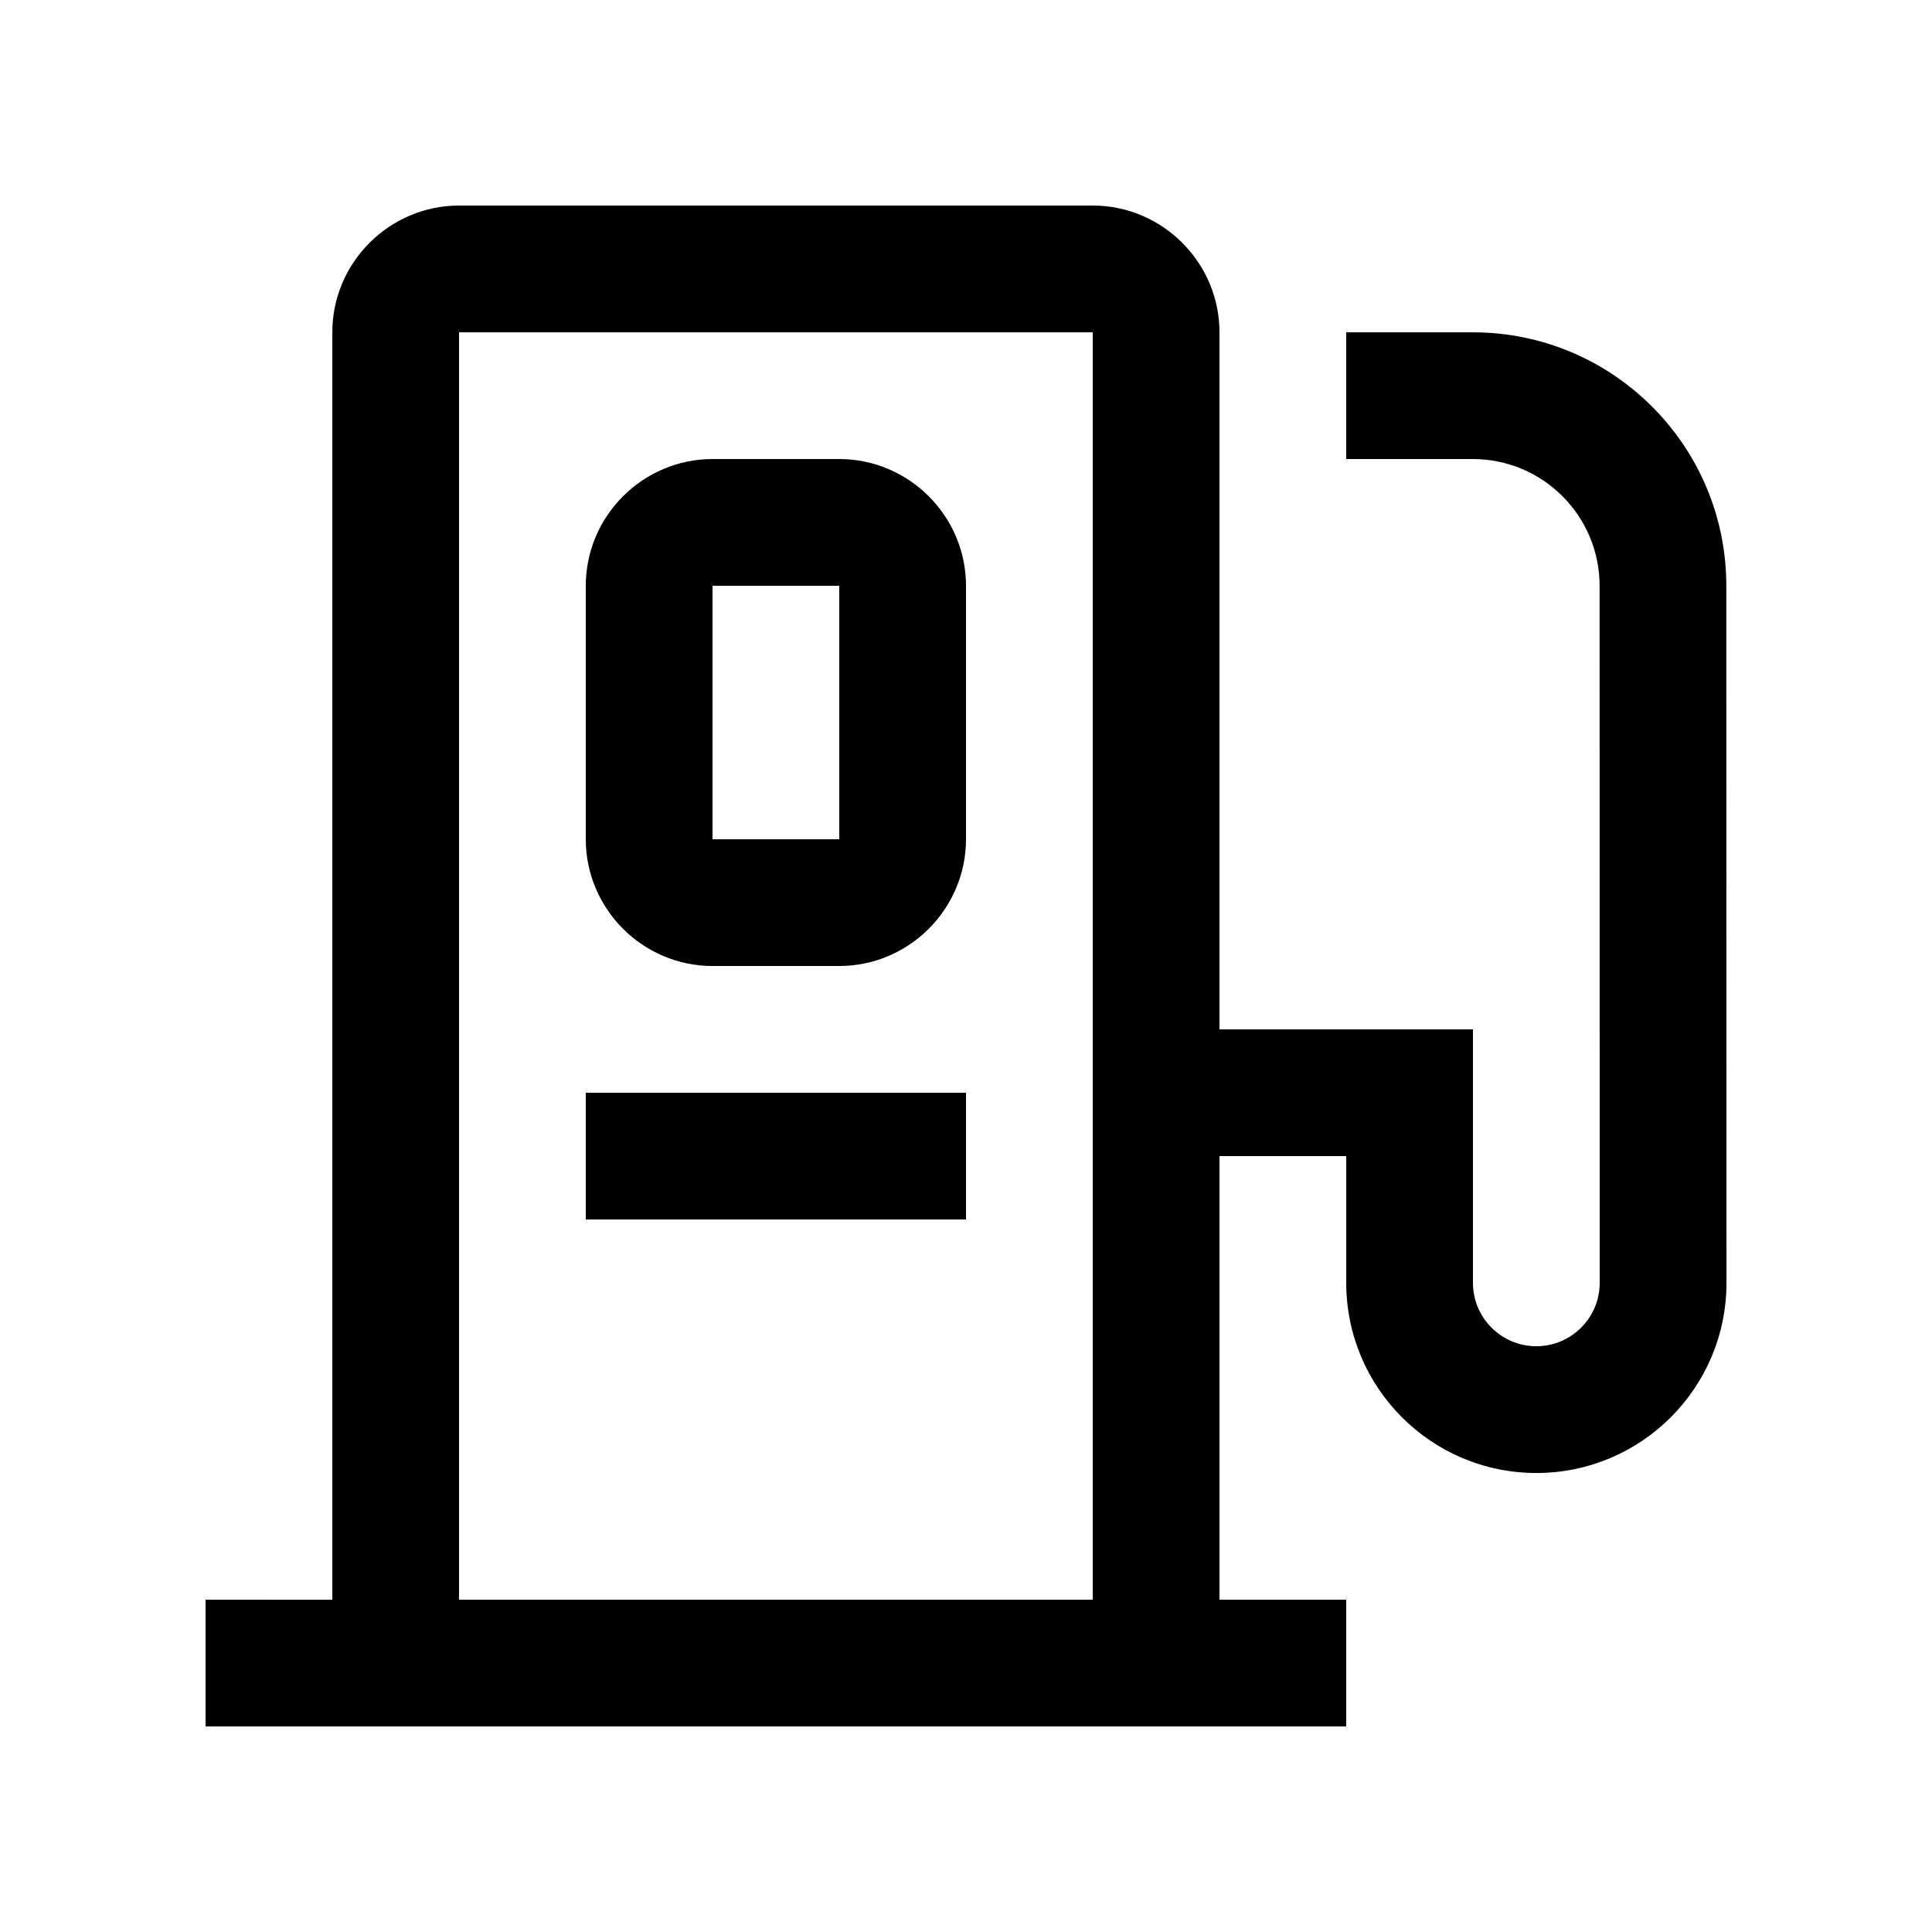
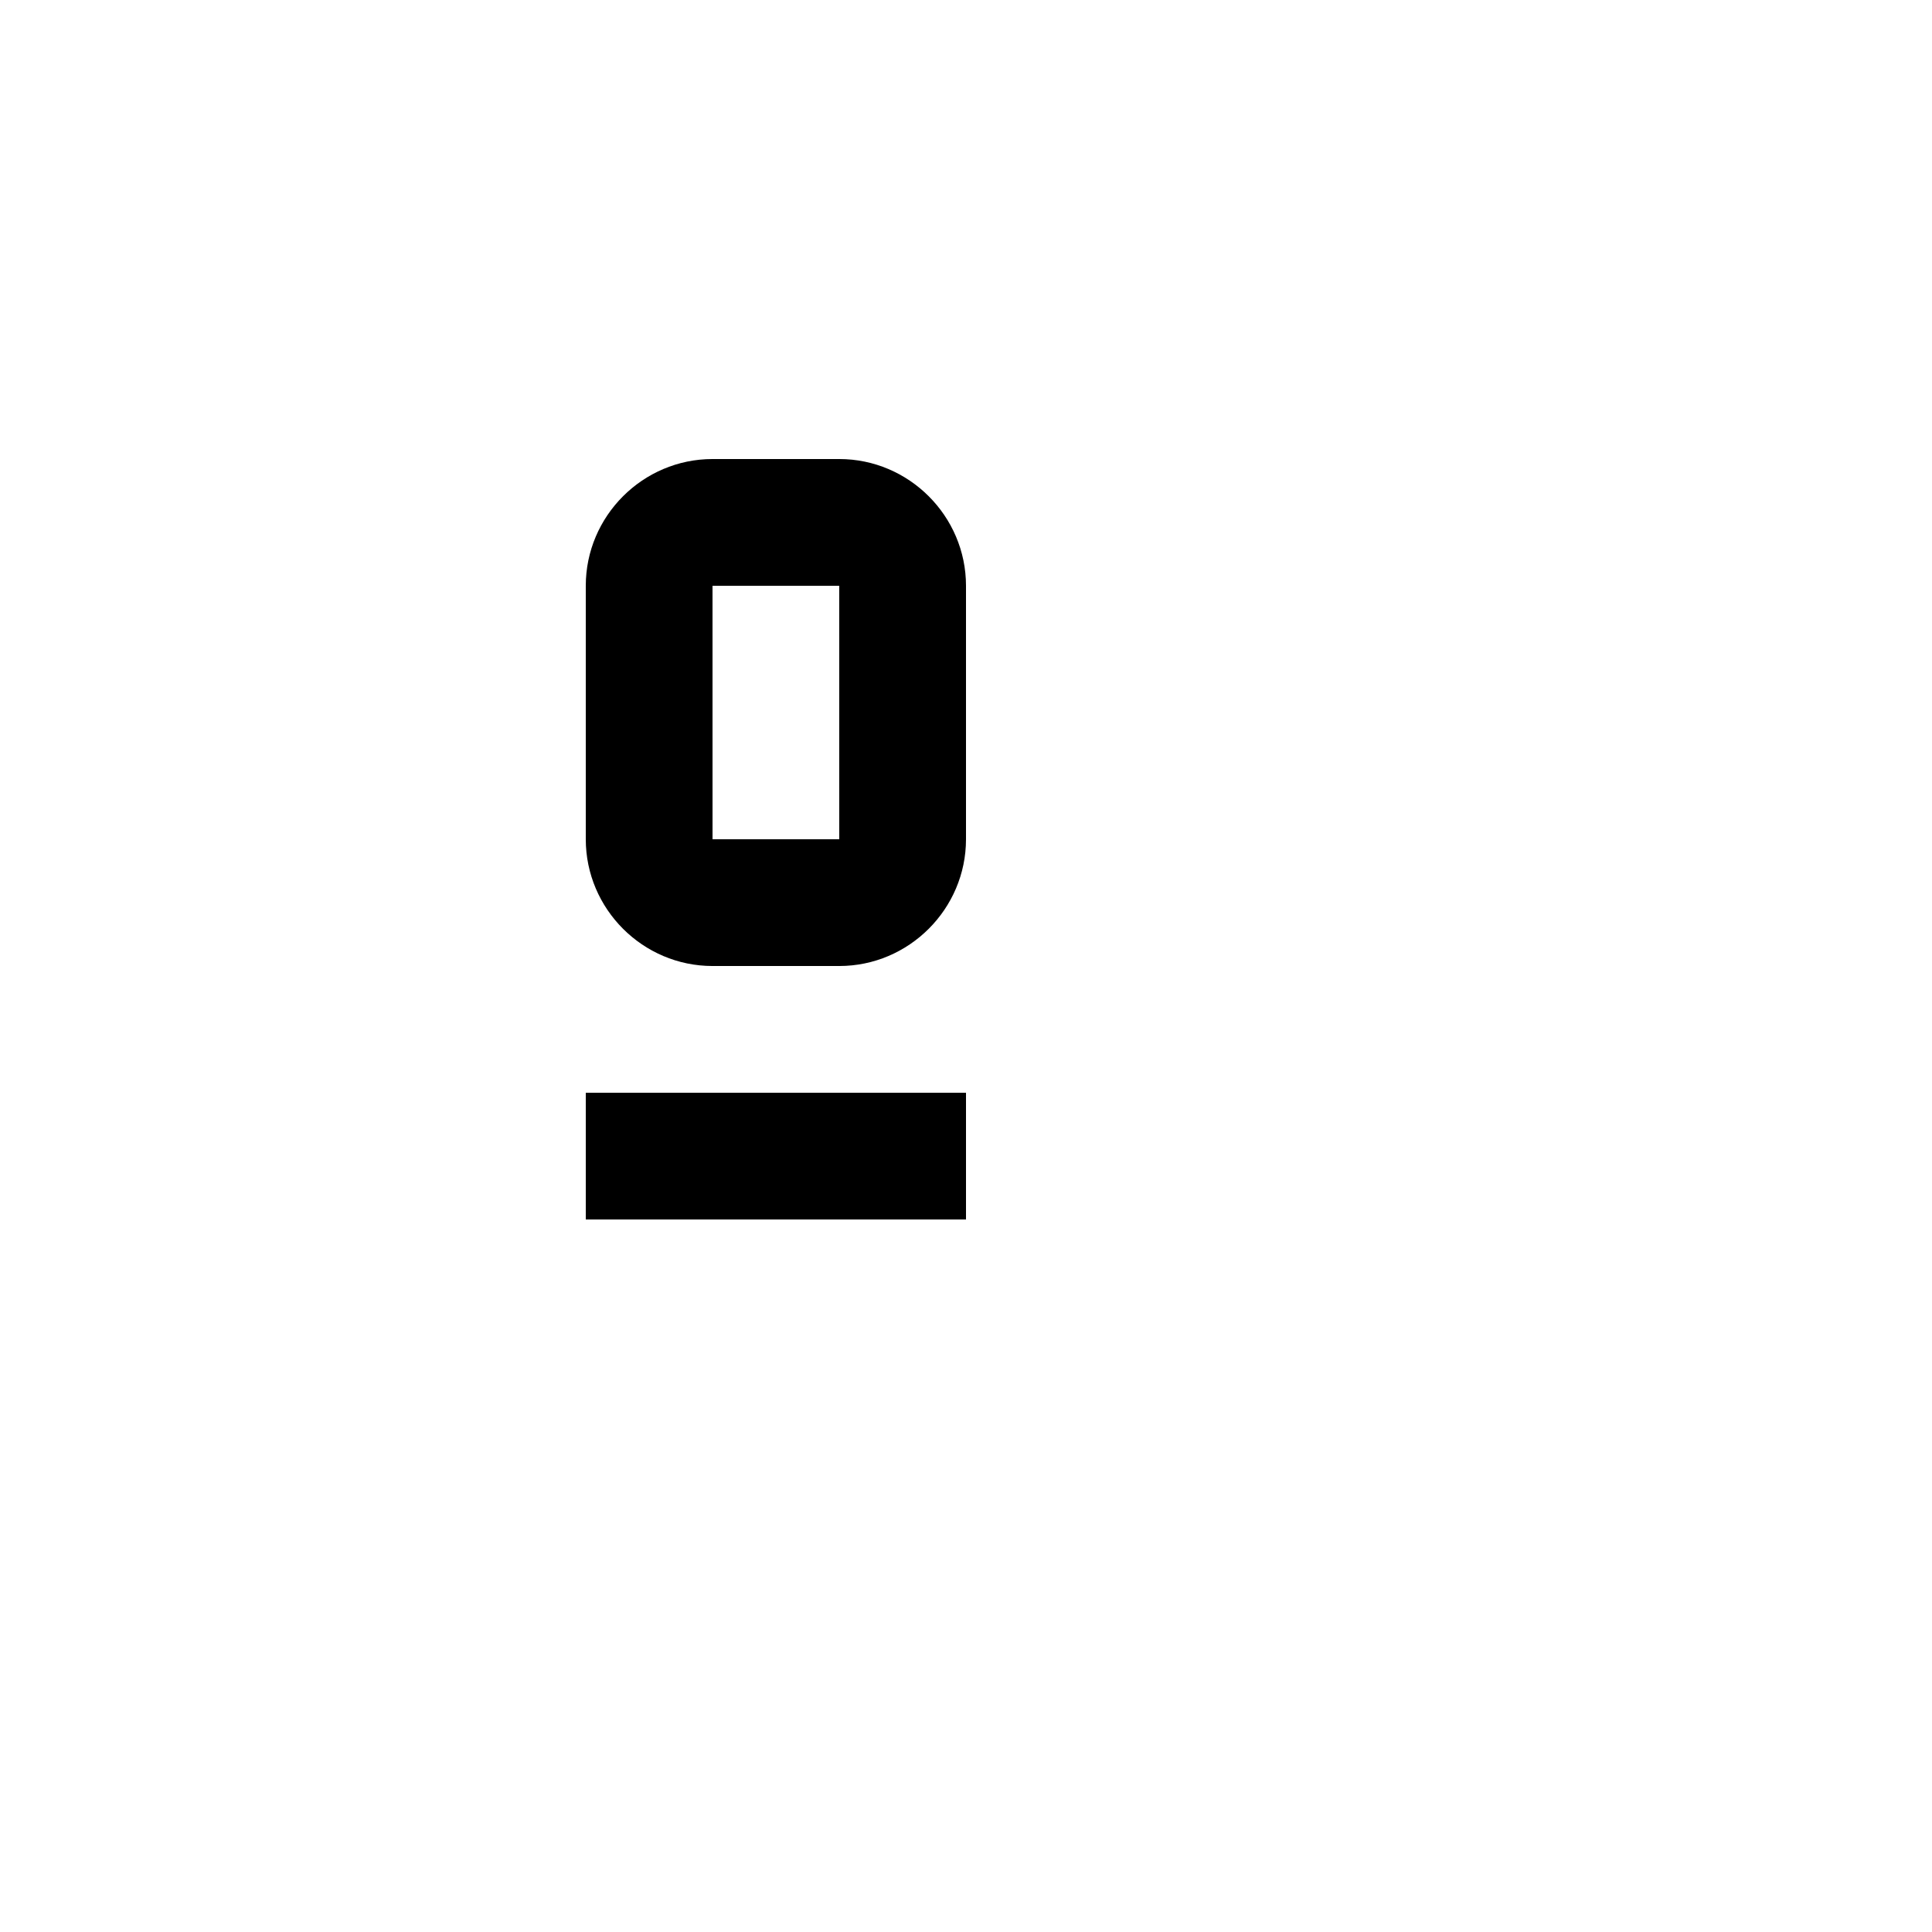
<svg xmlns="http://www.w3.org/2000/svg" fill="#000000" width="800px" height="800px" version="1.1" viewBox="144 144 512 512">
  <g>
-     <path d="m299.24 433.59h100.76v33.582h-100.76z" />
+     <path d="m299.24 433.59h100.76v33.582h-100.76" />
    <path d="m366.41 265.65h-33.582c-18.473 0-33.59 15.117-33.59 33.59v67.172c0 18.469 15.117 33.59 33.586 33.59h33.582c18.473 0 33.594-15.121 33.594-33.59v-67.172c0-18.473-15.121-33.59-33.59-33.59zm0 100.76h-33.582l-0.004-67.172h33.582z" />
-     <path d="m601.49 299.24c0-37.094-30.094-67.172-67.172-67.172l-33.555-0.004v33.59h33.555c18.535 0 33.59 15.039 33.59 33.59l0.031 184.73c-0.004 9.262-7.531 16.789-16.797 16.789s-16.793-7.527-16.793-16.793v-67.18h-67.176v-184.73c0-18.465-15.121-33.59-33.582-33.59l-167.94 0.004c-18.465 0-33.582 15.121-33.582 33.59v335.88l-33.59-0.004v33.586h302.29v-33.59h-33.59v-117.55h33.59v33.59c0 27.816 22.566 50.383 50.383 50.383 27.816 0 50.383-22.566 50.383-50.383zm-167.9 268.7h-167.94v-335.87h167.94z" />
  </g>
</svg>